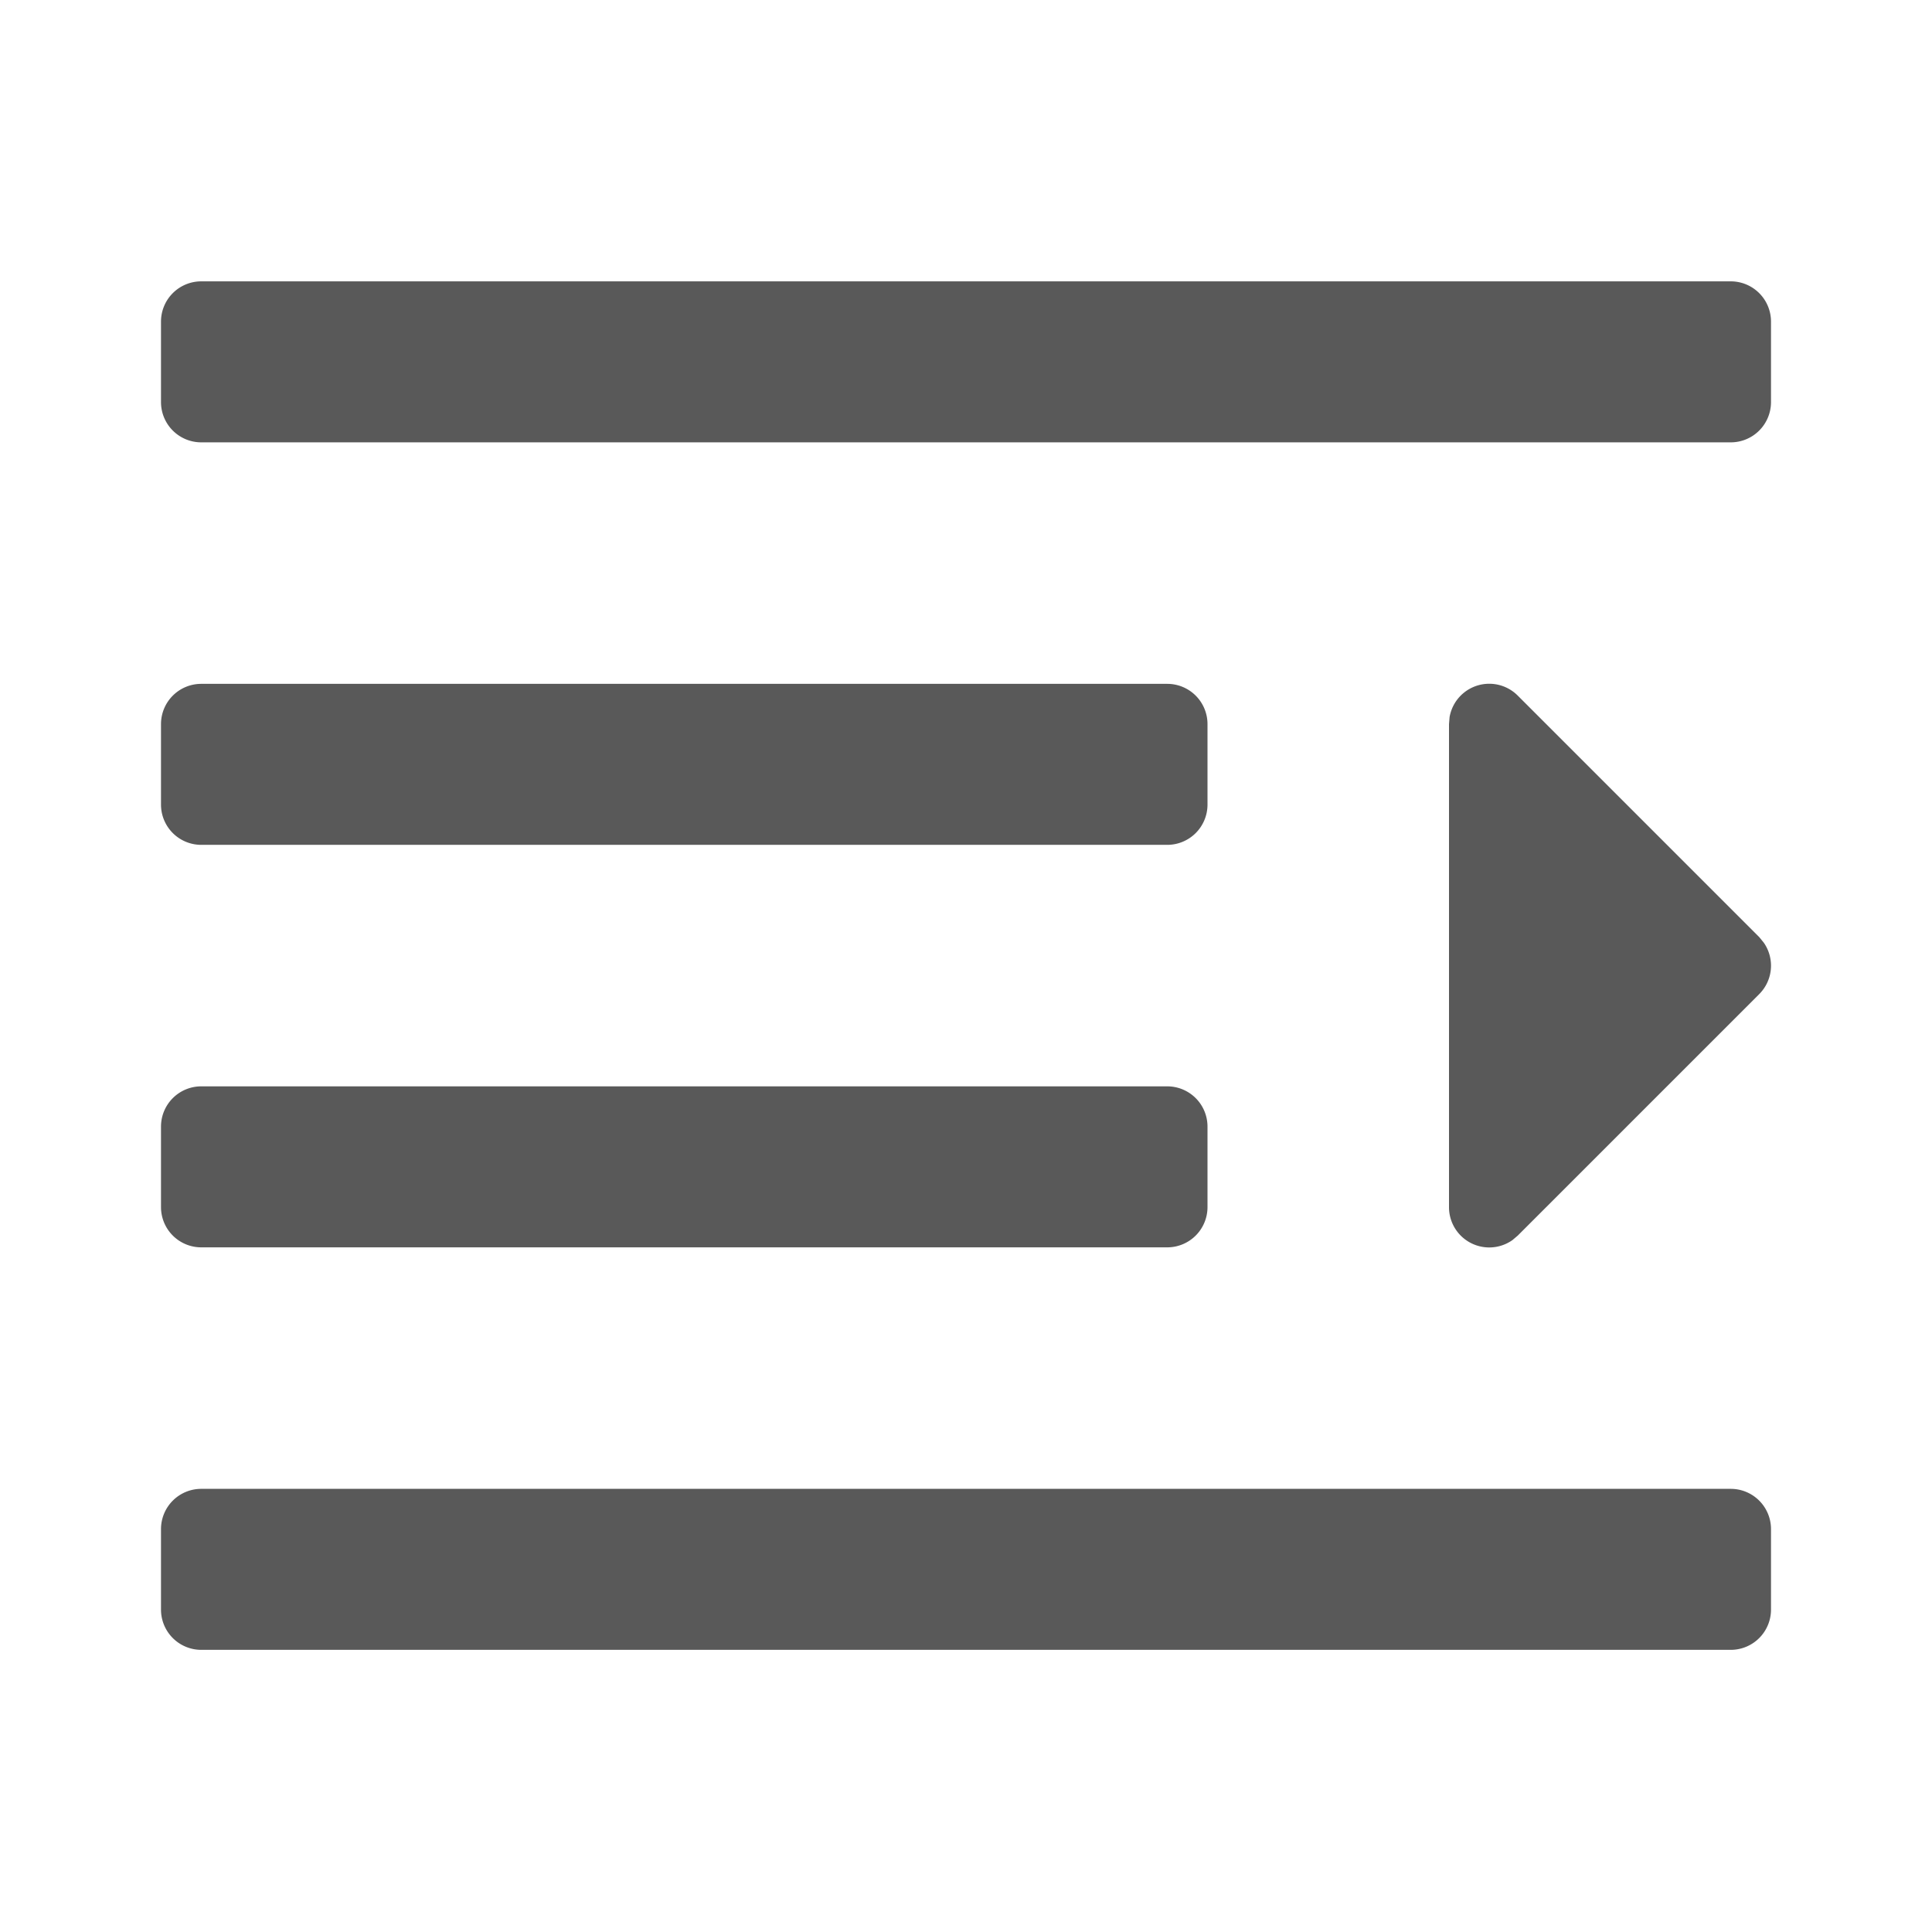
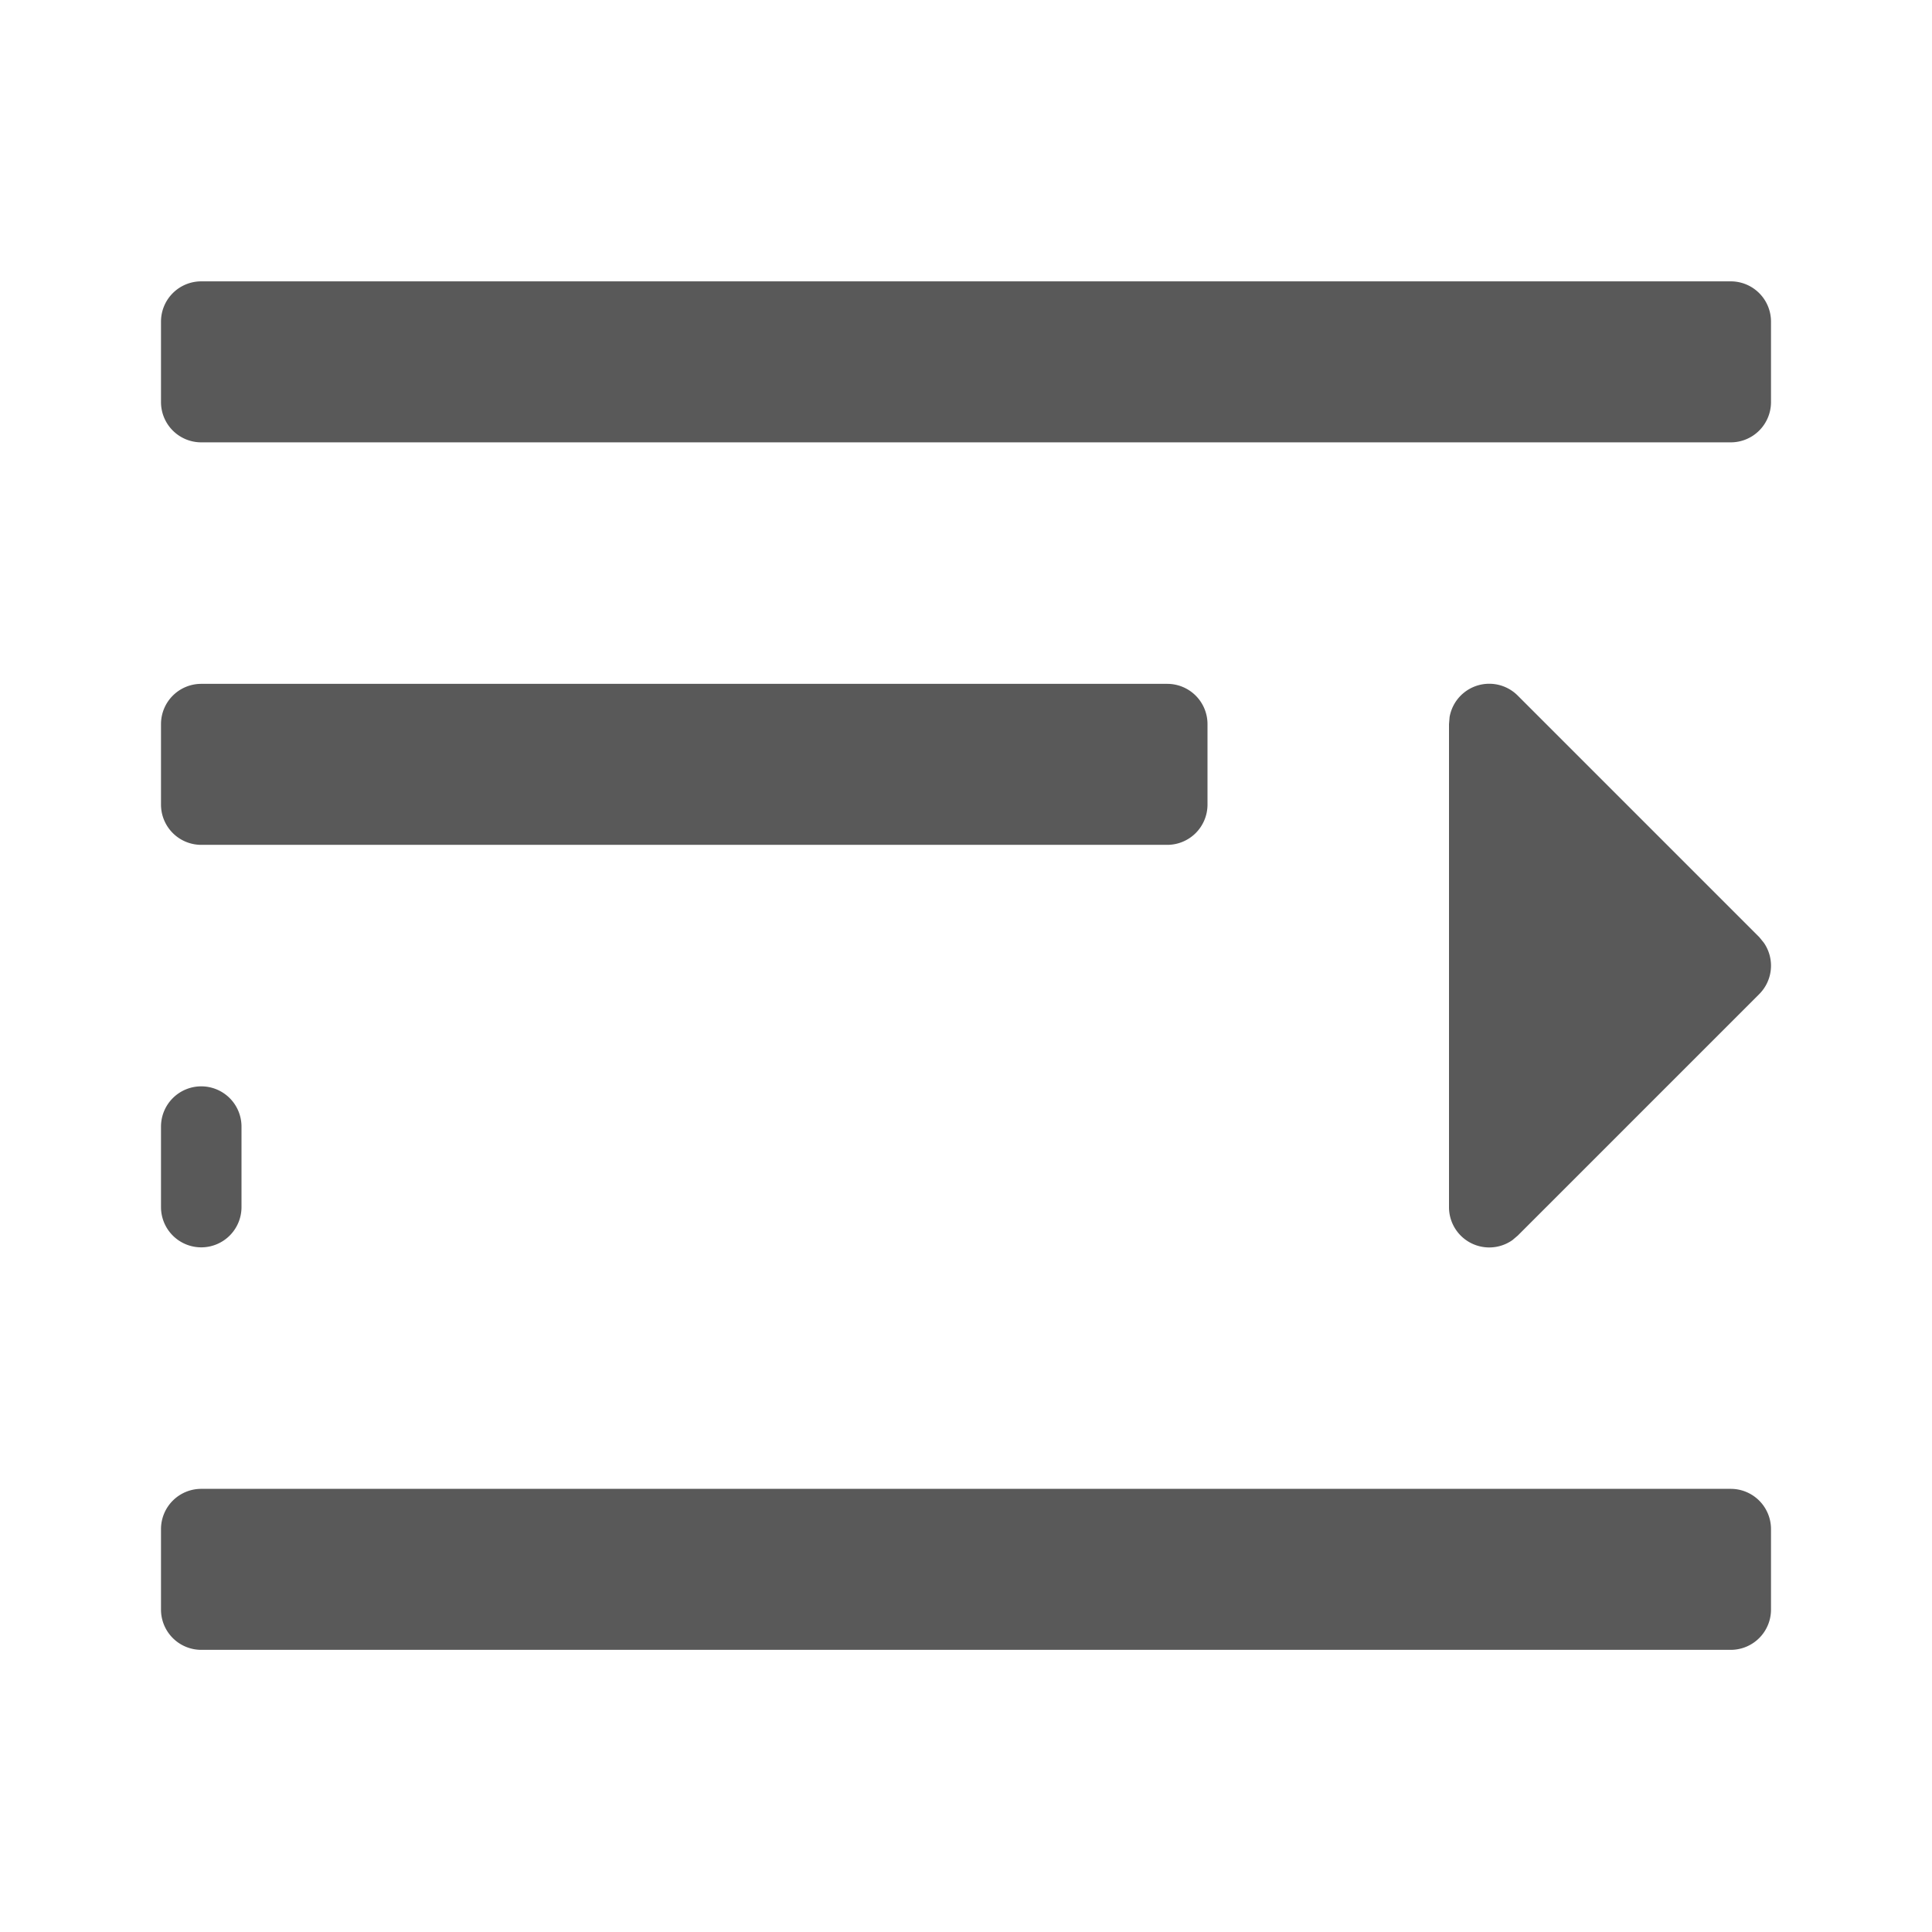
<svg xmlns="http://www.w3.org/2000/svg" t="1733818080912" class="icon" viewBox="0 0 1024 1024" version="1.1" p-id="9070" width="200" height="200">
-   <path d="M106.667 789.12a21.333 21.333 0 0 0-21.333 21.333v42.667a21.333 21.333 0 0 0 21.333 21.333h810.667a21.333 21.333 0 0 0 21.333-21.333v-42.667a21.333 21.333 0 0 0-21.333-21.333h-810.667zM768.299 380.16L768 383.787v256a21.333 21.333 0 0 0 33.621 17.493l2.816-2.389 128-128a21.333 21.333 0 0 0 2.432-27.221l-2.432-2.987-128-128a21.333 21.333 0 0 0-36.139 11.435zM106.667 575.787a21.333 21.333 0 0 0-21.333 21.333v42.667a21.333 21.333 0 0 0 21.333 21.333h512a21.333 21.333 0 0 0 21.333-21.333v-42.667a21.333 21.333 0 0 0-21.333-21.333h-512z m0-213.333a21.333 21.333 0 0 0-21.333 21.333v42.667a21.333 21.333 0 0 0 21.333 21.333h512a21.333 21.333 0 0 0 21.333-21.333v-42.667a21.333 21.333 0 0 0-21.333-21.333h-512z m0-213.333a21.333 21.333 0 0 0-21.333 21.333v42.667a21.333 21.333 0 0 0 21.333 21.333h810.667a21.333 21.333 0 0 0 21.333-21.333v-42.667a21.333 21.333 0 0 0-21.333-21.333h-810.667z" fill="#000000" opacity=".65" p-id="9071" />
+   <path d="M106.667 789.12a21.333 21.333 0 0 0-21.333 21.333v42.667a21.333 21.333 0 0 0 21.333 21.333h810.667a21.333 21.333 0 0 0 21.333-21.333v-42.667a21.333 21.333 0 0 0-21.333-21.333h-810.667zM768.299 380.16L768 383.787v256a21.333 21.333 0 0 0 33.621 17.493l2.816-2.389 128-128a21.333 21.333 0 0 0 2.432-27.221l-2.432-2.987-128-128a21.333 21.333 0 0 0-36.139 11.435zM106.667 575.787a21.333 21.333 0 0 0-21.333 21.333v42.667a21.333 21.333 0 0 0 21.333 21.333a21.333 21.333 0 0 0 21.333-21.333v-42.667a21.333 21.333 0 0 0-21.333-21.333h-512z m0-213.333a21.333 21.333 0 0 0-21.333 21.333v42.667a21.333 21.333 0 0 0 21.333 21.333h512a21.333 21.333 0 0 0 21.333-21.333v-42.667a21.333 21.333 0 0 0-21.333-21.333h-512z m0-213.333a21.333 21.333 0 0 0-21.333 21.333v42.667a21.333 21.333 0 0 0 21.333 21.333h810.667a21.333 21.333 0 0 0 21.333-21.333v-42.667a21.333 21.333 0 0 0-21.333-21.333h-810.667z" fill="#000000" opacity=".65" p-id="9071" />
</svg>